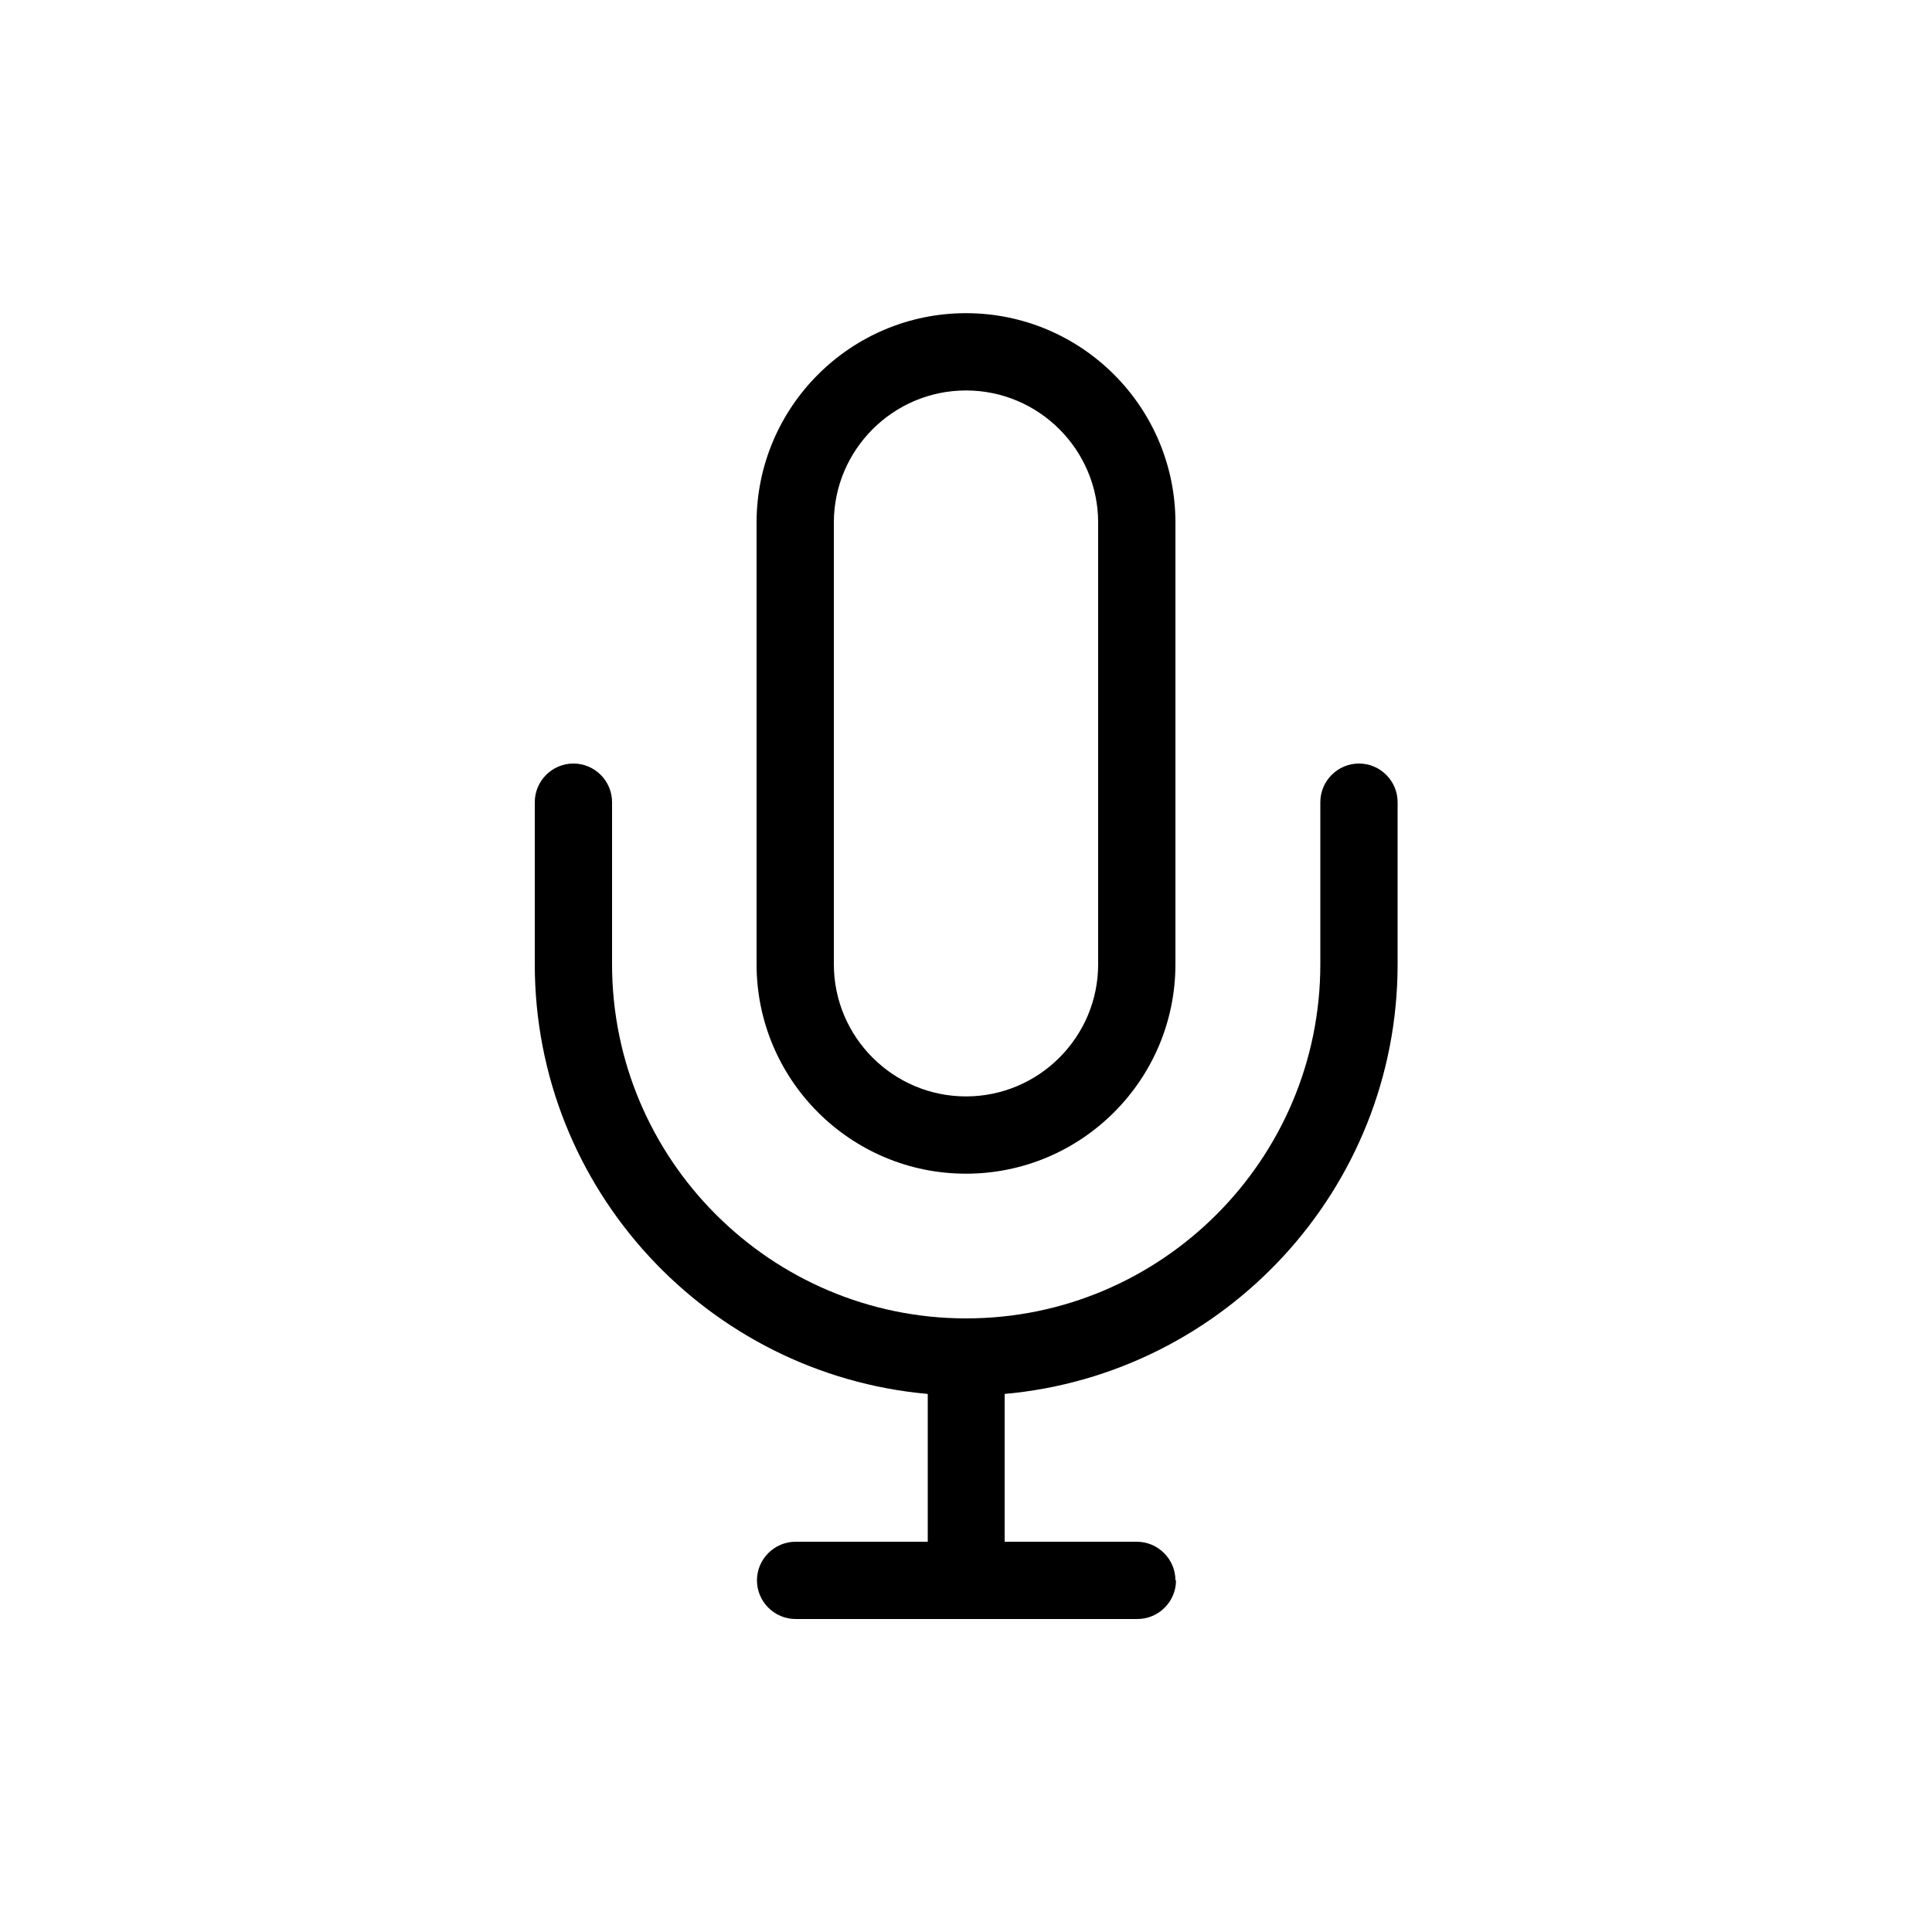
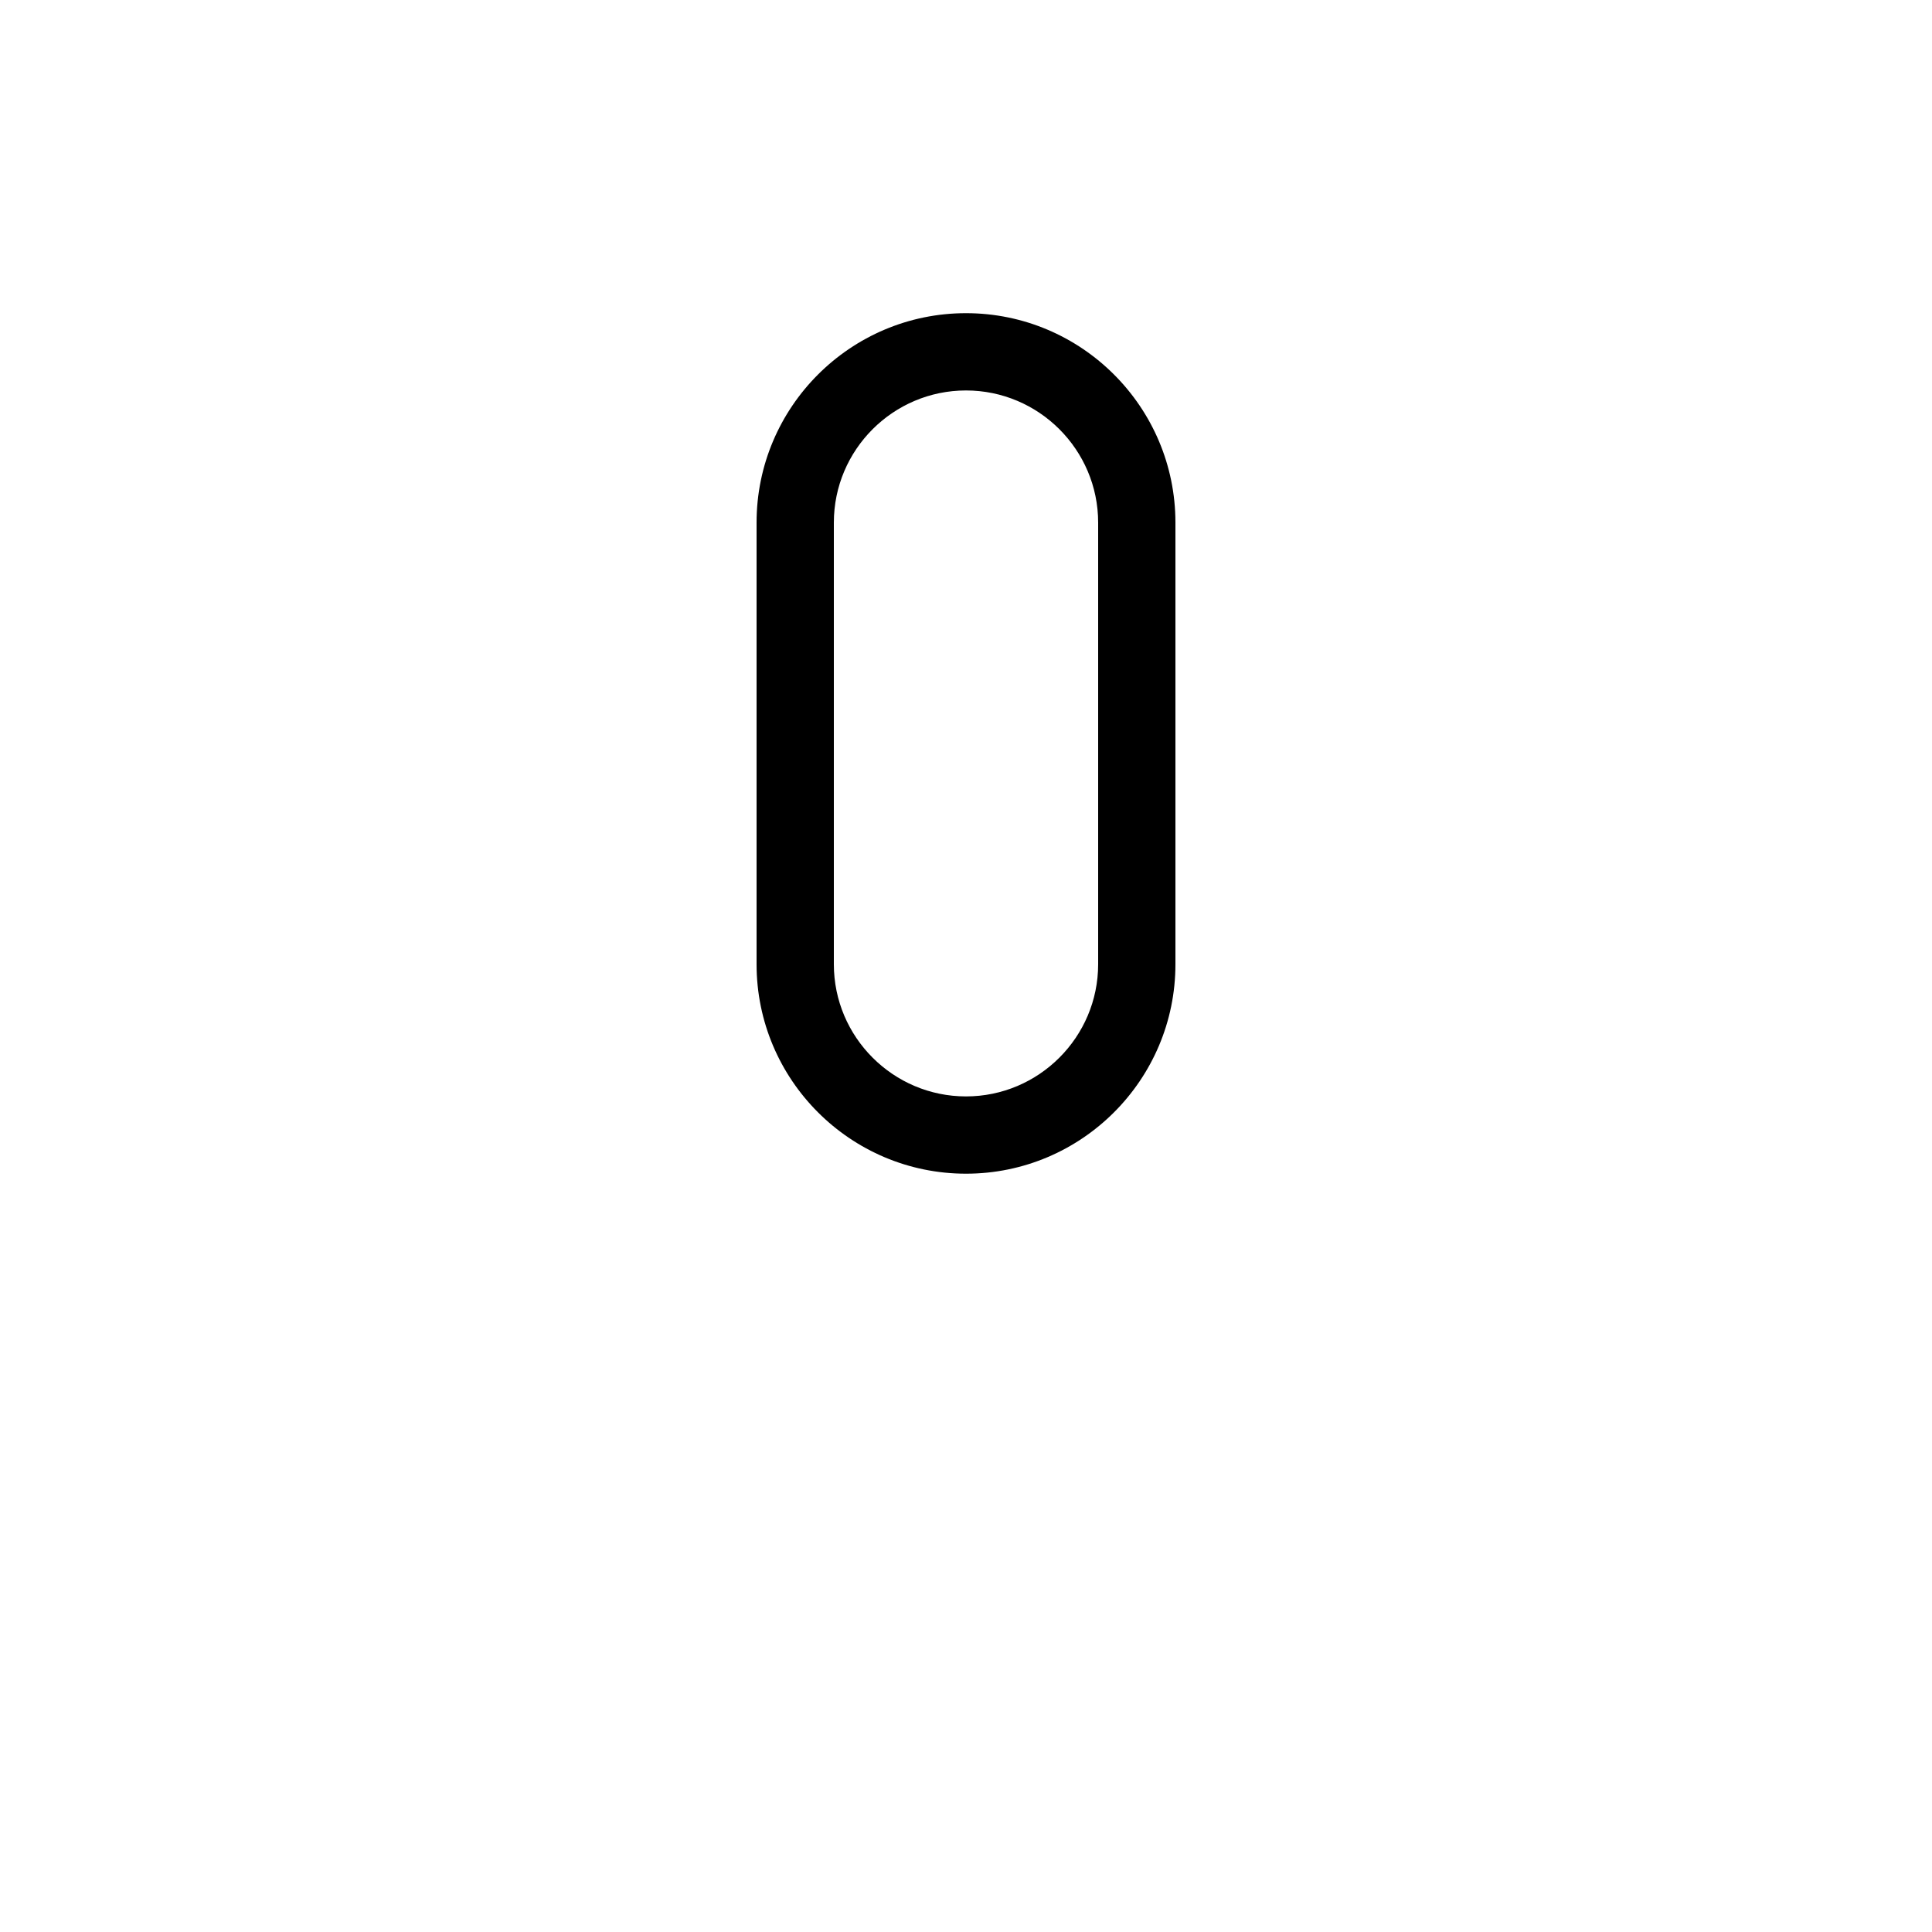
<svg xmlns="http://www.w3.org/2000/svg" id="Layer_1" viewBox="0 0 100 100">
  <path d="M50,60.75c5.98,0,10.84-4.86,10.84-10.84v-22.86c0-5.98-4.86-10.84-10.84-10.84s-10.84,4.86-10.84,10.84v22.86c0,5.98,4.86,10.84,10.84,10.84ZM43.16,27.05c0-3.77,3.07-6.84,6.84-6.84s6.84,3.07,6.84,6.84v22.86c0,3.77-3.07,6.84-6.84,6.84s-6.84-3.07-6.84-6.84v-22.86Z" style="fill:#000;stroke-width:0" />
-   <path d="M60.84,81.8c0-1.1-.9-2-2-2h-6.84v-7.65c11.38-1.02,20.34-10.6,20.34-22.24v-8.39c0-1.1-.9-2-2-2s-2,.9-2,2v8.39c0,10.11-8.23,18.33-18.33,18.33s-18.33-8.22-18.33-18.33v-8.39c0-1.1-.9-2-2-2s-2,.9-2,2v8.39c0,11.64,8.95,21.22,20.34,22.24v7.65h-6.84c-1.1,0-2,.9-2,2s.9,2,2,2h17.69c1.1,0,2-.9,2-2Z" style="fill:#000;stroke-width:0" />
</svg>